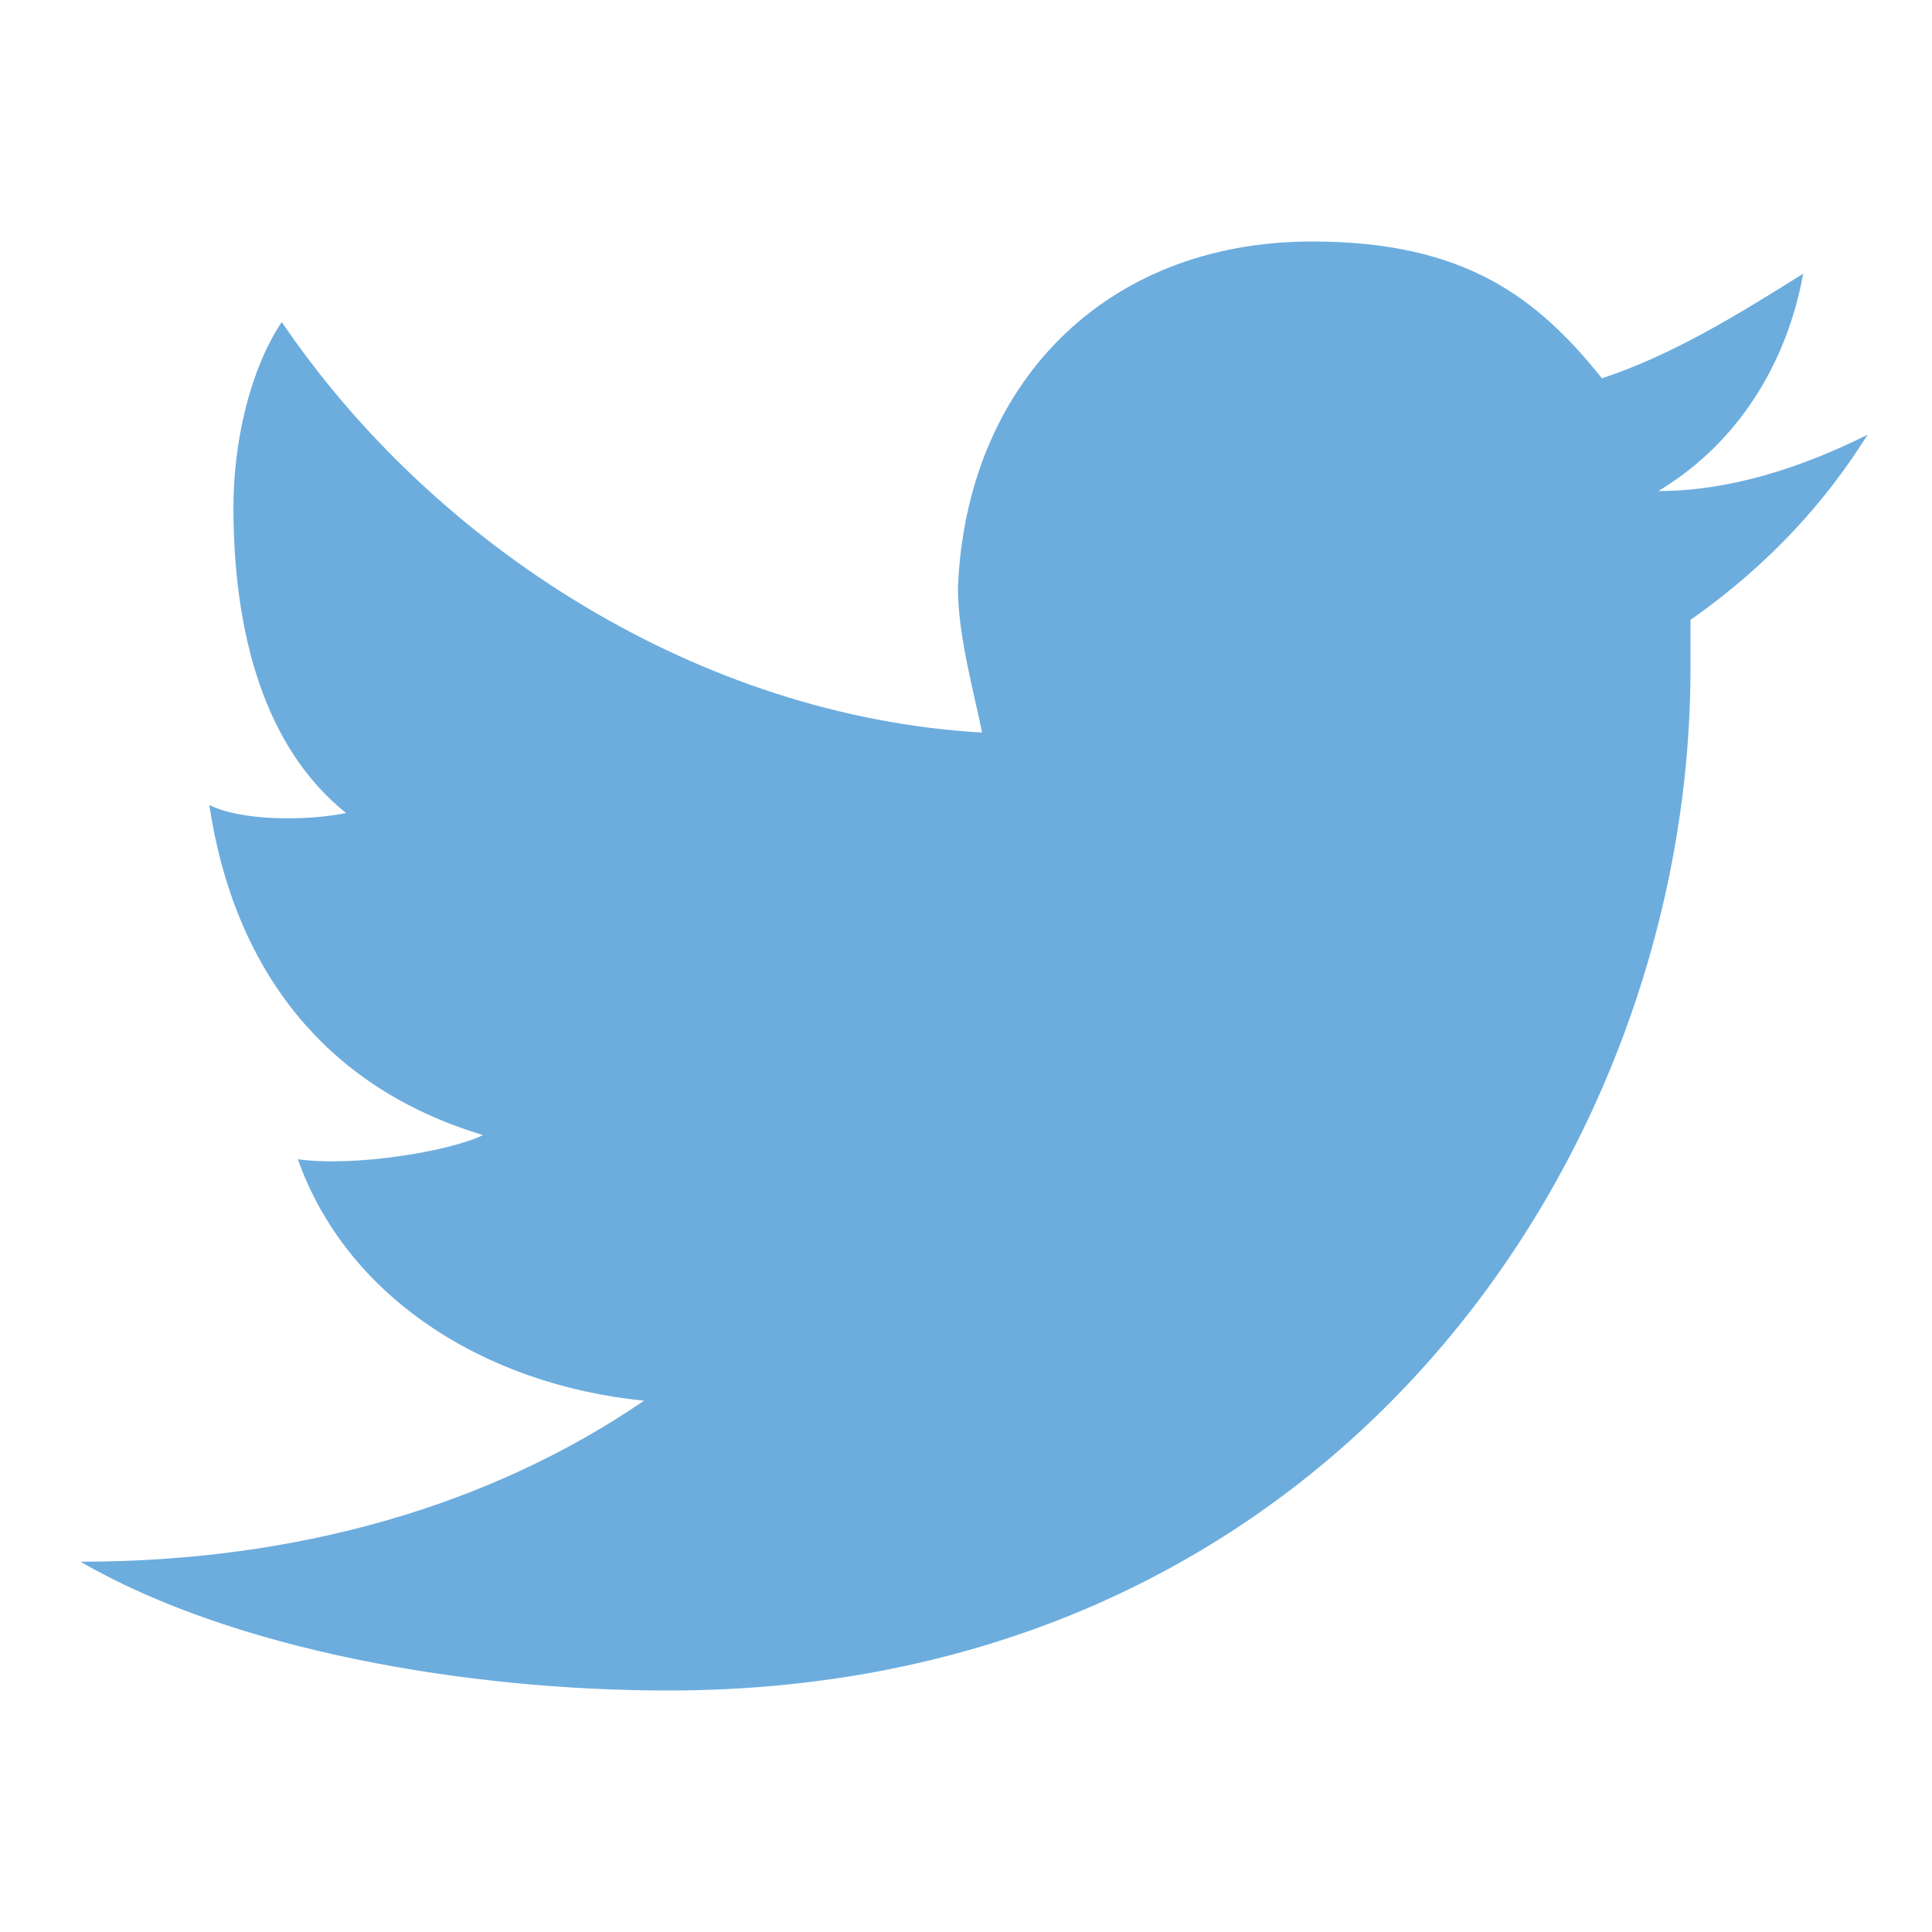
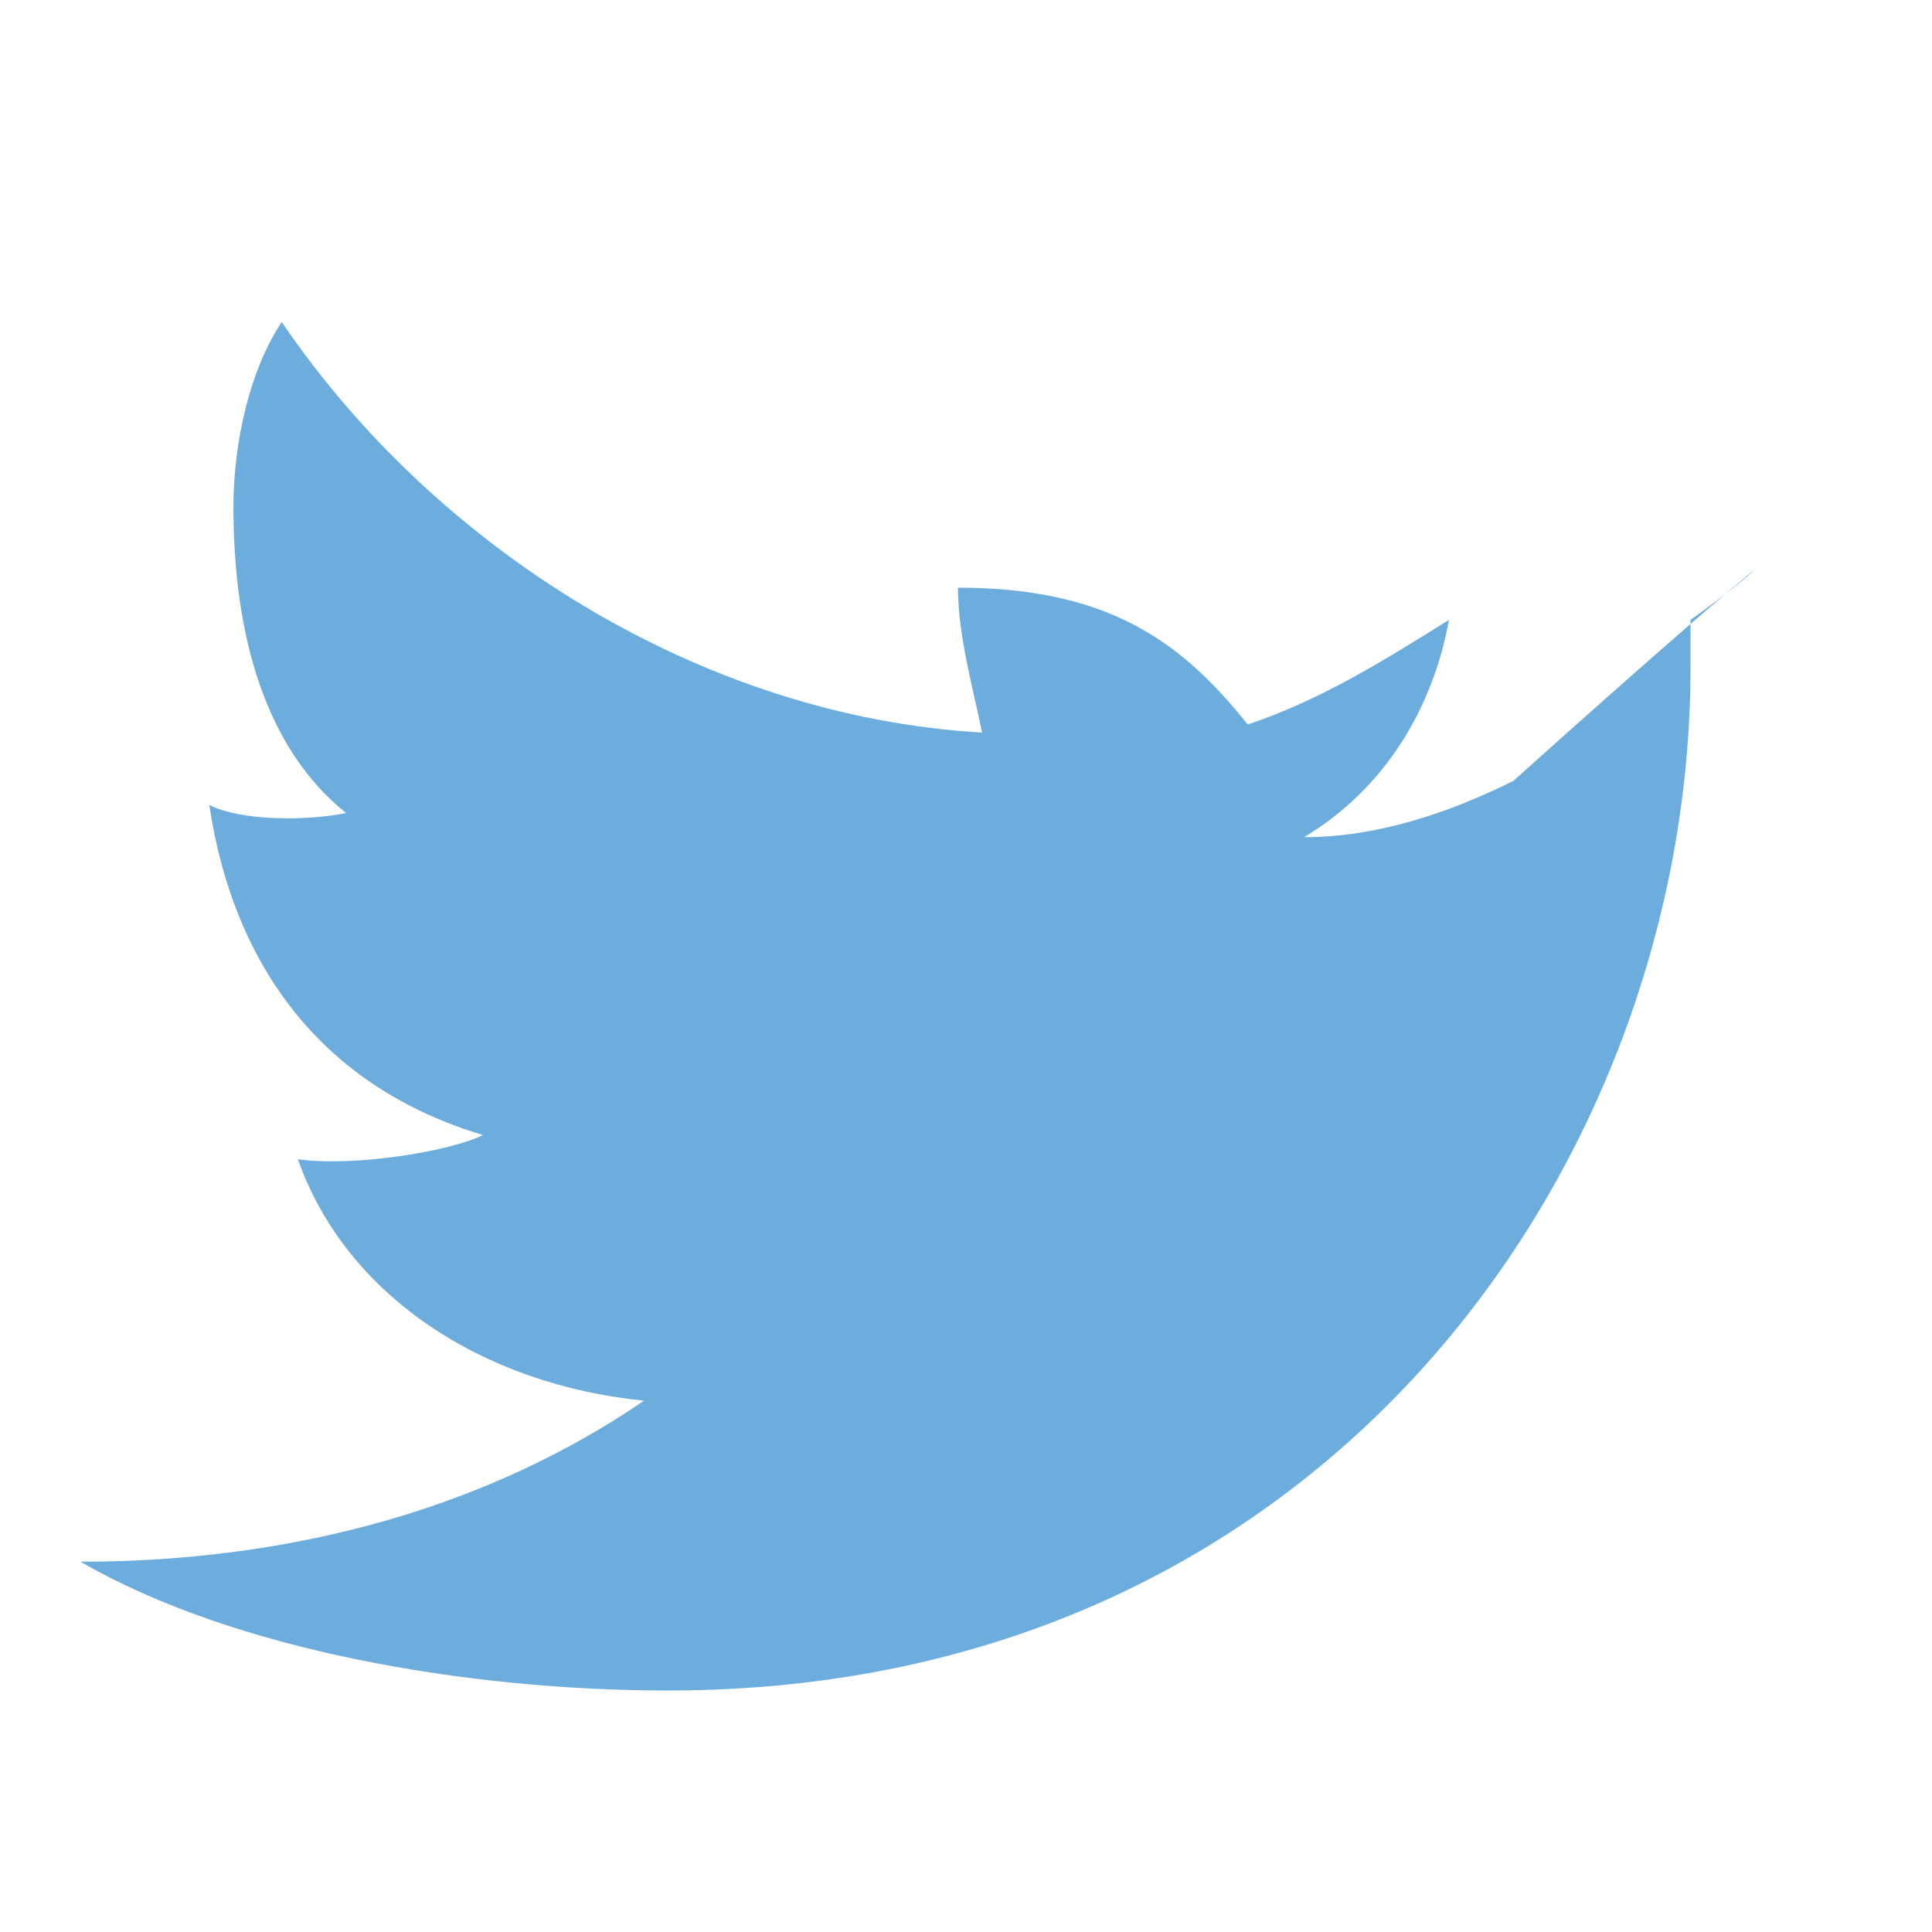
<svg xmlns="http://www.w3.org/2000/svg" width="24px" height="24px" version="1.1">
  <svg viewBox="0 0 24 24" width="24px" height="24px" x="0" y="0" preserveAspectRatio="xMinYMin meet">
    <g>
-       <rect x="-0.003" style="fill:none;" width="24" height="24" />
-       <path style="fill:#6CADDE;" d="M21,7.7c0,0.2,0,0.4,0,0.6C21,14.4,16.5,21,8.3,21c-2.5,0-5.4-0.5-7.3-1.6c2.7,0,5.1-0.7,7-2c-2-0.2-3.7-1.3-4.3-3c0.7,0.1,1.9-0.1,2.3-0.3c-2-0.6-3.1-2.1-3.4-4.1c0.4,0.2,1.2,0.2,1.7,0.1c-1-0.8-1.4-2.2-1.4-3.8c0-0.8,0.2-1.7,0.6-2.3c1.9,2.8,5.2,4.9,8.7,5.1c-0.1-0.5-0.3-1.2-0.3-1.8C12,4.8,13.7,3,16.3,3c1.9,0,2.8,0.7,3.6,1.7c0.9-0.3,1.7-0.8,2.5-1.3c-0.2,1.1-0.8,2.1-1.8,2.7c0.9-0,1.8-0.3,2.6-0.7C22.7,6.2,22,7,21,7.7z" />
+       <path style="fill:#6CADDE;" d="M21,7.7c0,0.2,0,0.4,0,0.6C21,14.4,16.5,21,8.3,21c-2.5,0-5.4-0.5-7.3-1.6c2.7,0,5.1-0.7,7-2c-2-0.2-3.7-1.3-4.3-3c0.7,0.1,1.9-0.1,2.3-0.3c-2-0.6-3.1-2.1-3.4-4.1c0.4,0.2,1.2,0.2,1.7,0.1c-1-0.8-1.4-2.2-1.4-3.8c0-0.8,0.2-1.7,0.6-2.3c1.9,2.8,5.2,4.9,8.7,5.1c-0.1-0.5-0.3-1.2-0.3-1.8c1.9,0,2.8,0.7,3.6,1.7c0.9-0.3,1.7-0.8,2.5-1.3c-0.2,1.1-0.8,2.1-1.8,2.7c0.9-0,1.8-0.3,2.6-0.7C22.7,6.2,22,7,21,7.7z" />
    </g>
  </svg>
  <style>
  #svg-source use[data-size="large"]{      fill-opacity: 1;      fill: transparent;    }    #svg-source use{      fill-opacity: 0;      fill: currentColor;    }  </style>
</svg>